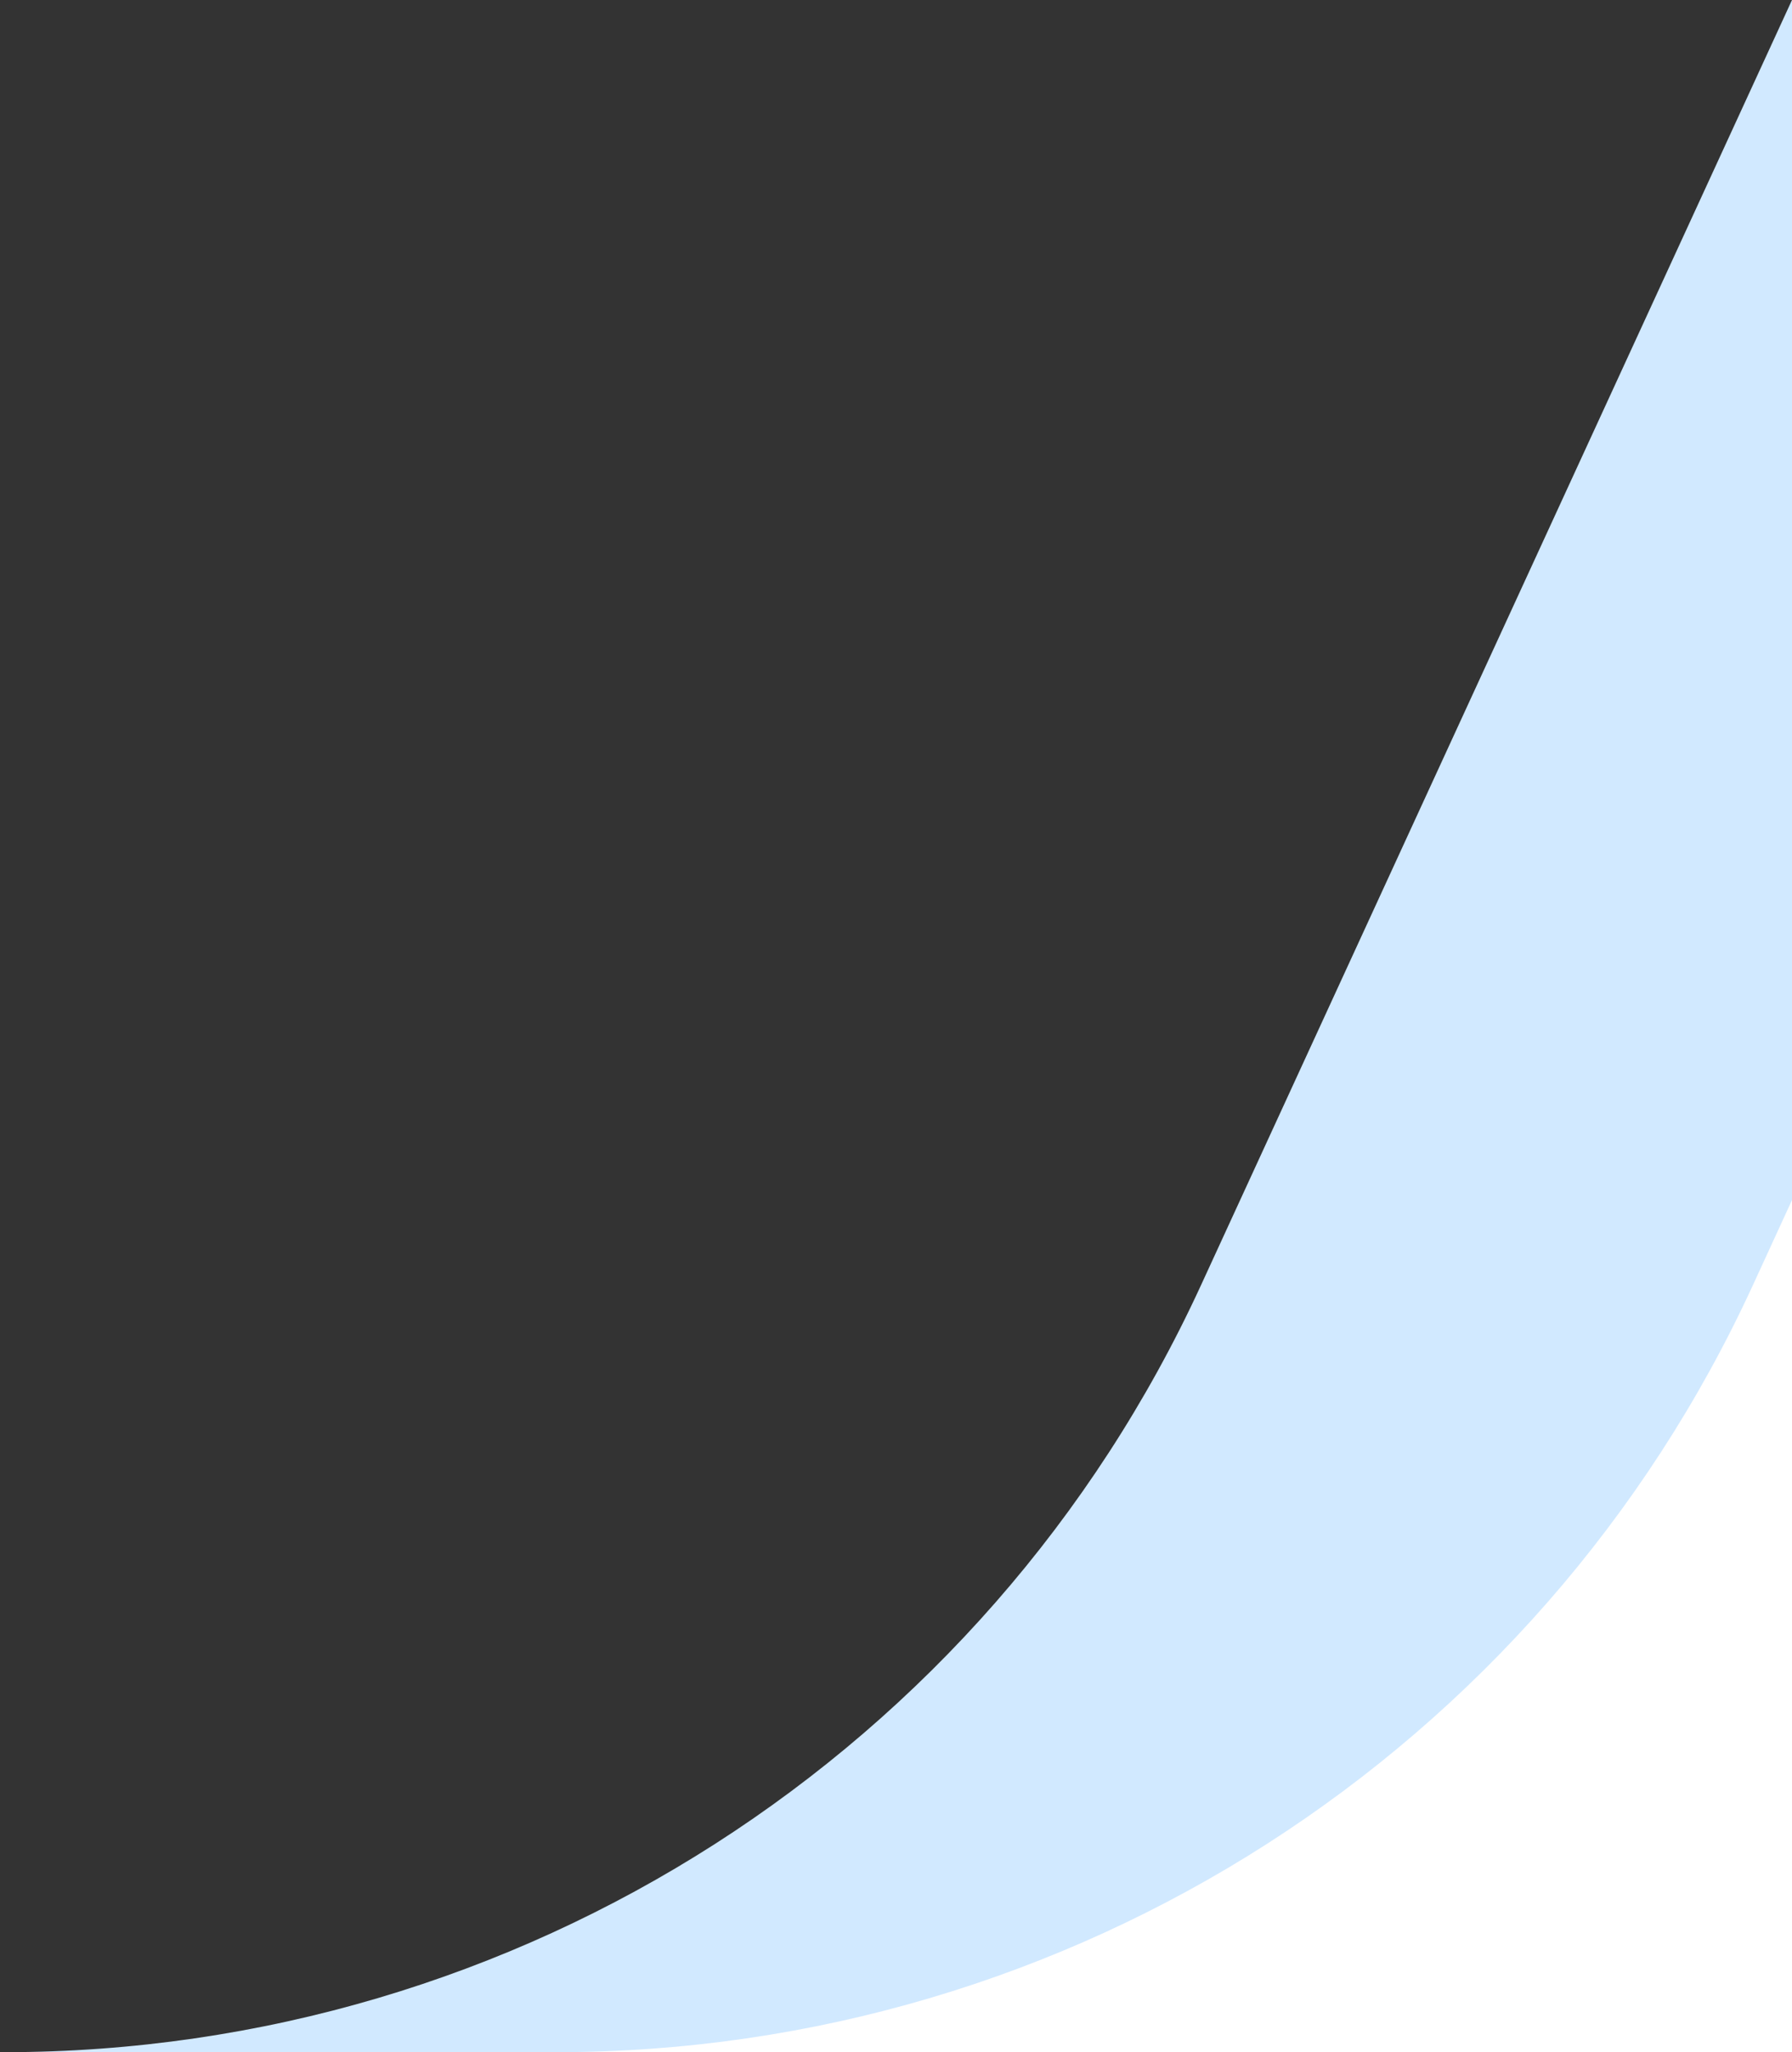
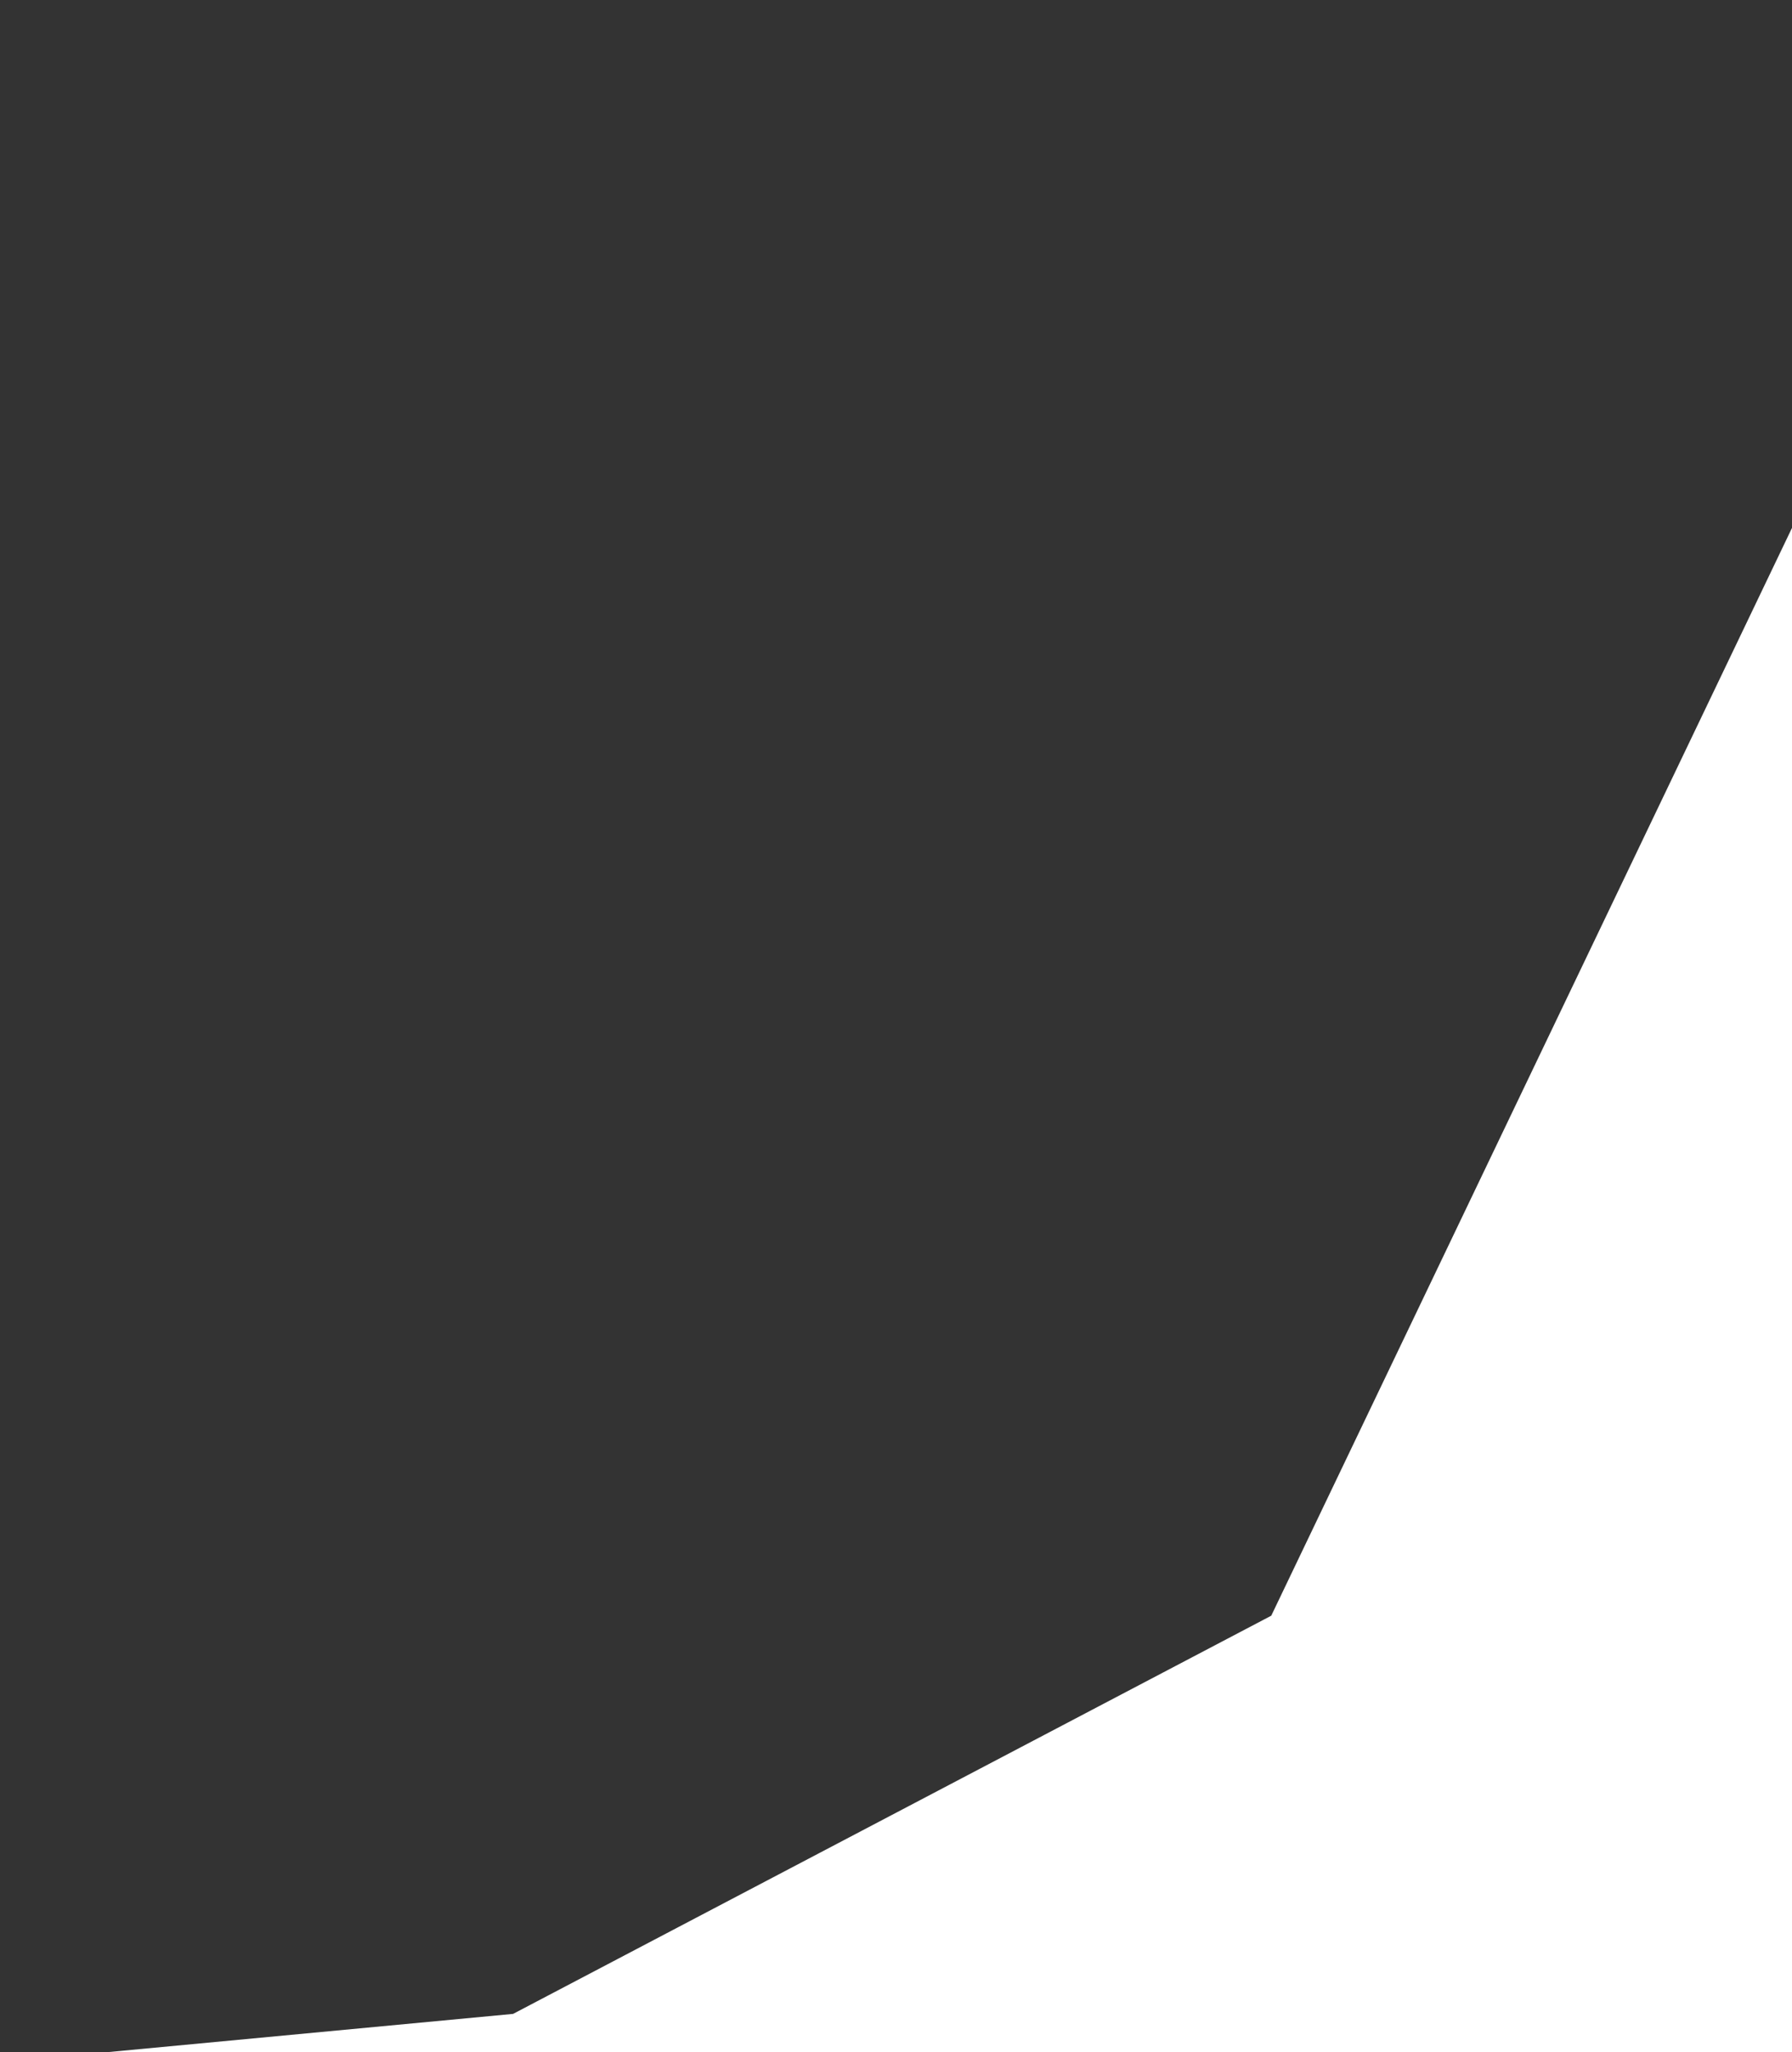
<svg xmlns="http://www.w3.org/2000/svg" width="117" height="134" viewBox="0 0 117 134" fill="none">
  <rect x="0" y="0" width="117" height="134" fill="#333333" stroke="none" />
-   <path d="M83 105.5L133.5 0H153V134H7L33.5 131.5L83 105.5Z" fill="white" />
-   <path fill-rule="evenodd" clip-rule="evenodd" d="M-1066 0V134H-1029V0H-1066ZM117 0L78.409 83.928C64.377 114.445 33.862 134 0.273 134H36.306C69.905 134 100.427 114.433 114.453 83.903L153 0H117Z" fill="#D1E9FF" />
+   <path d="M83 105.5L133.5 0V134H7L33.5 131.5L83 105.5Z" fill="white" />
</svg>